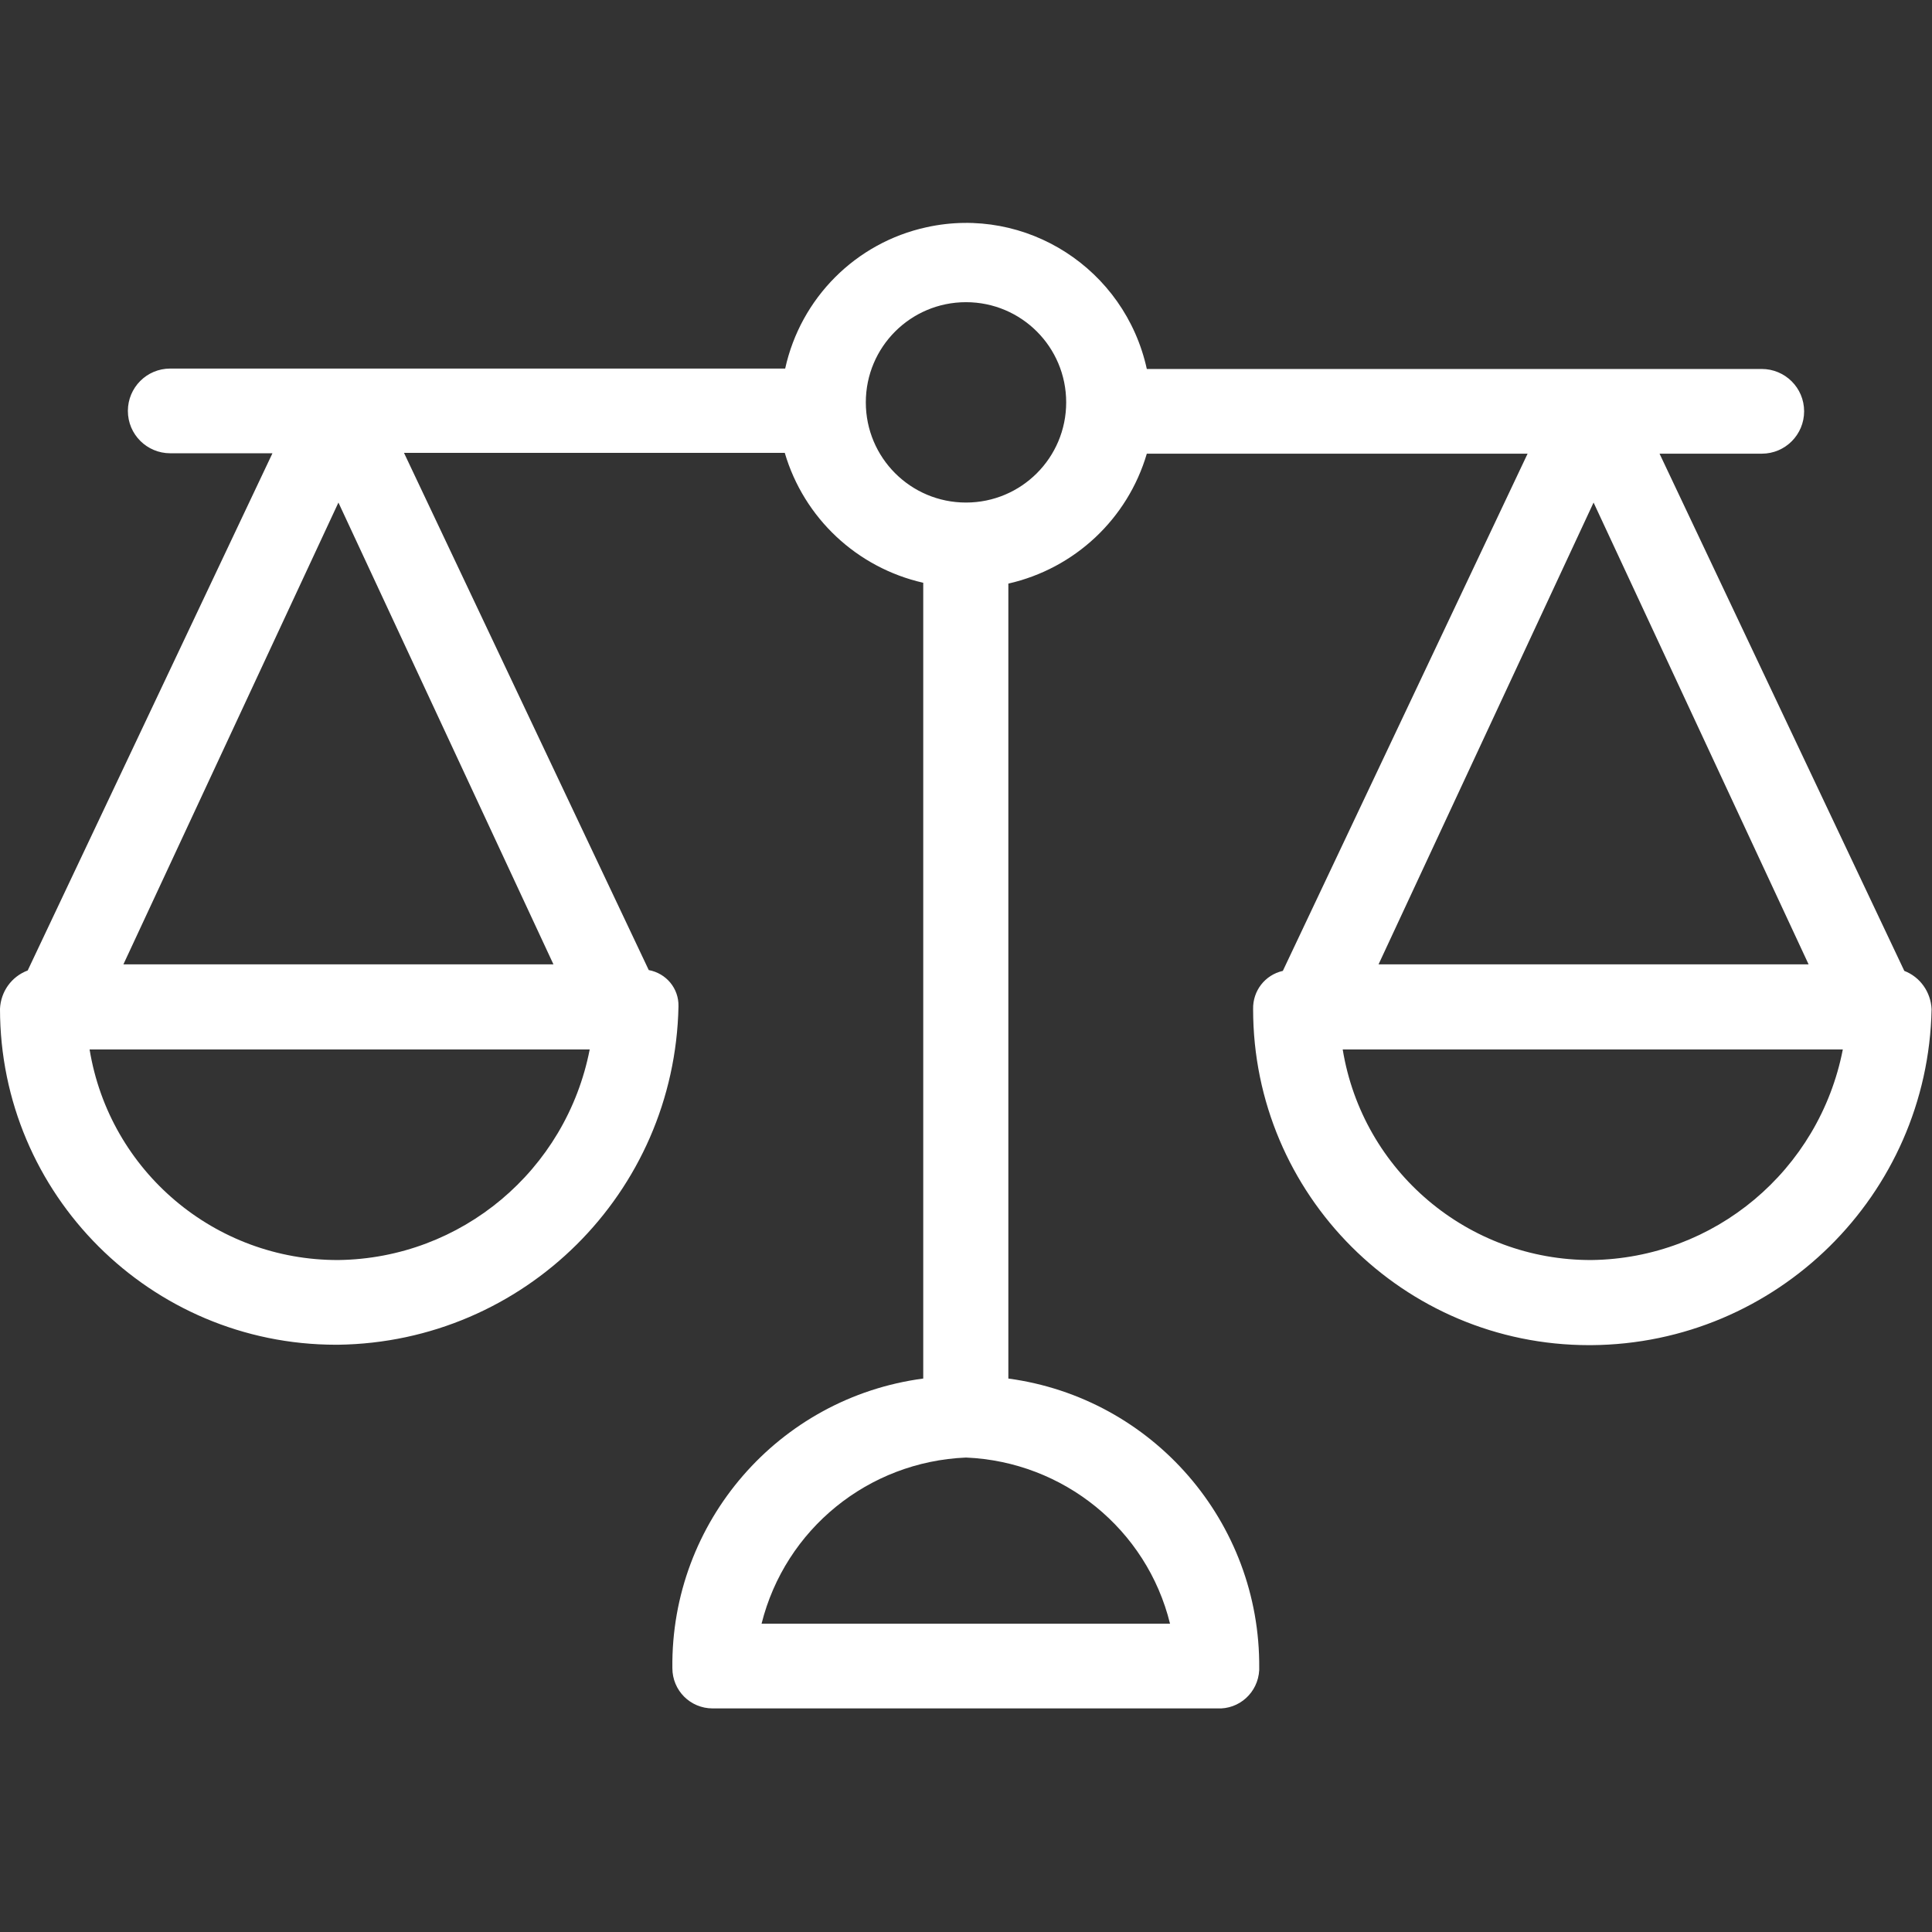
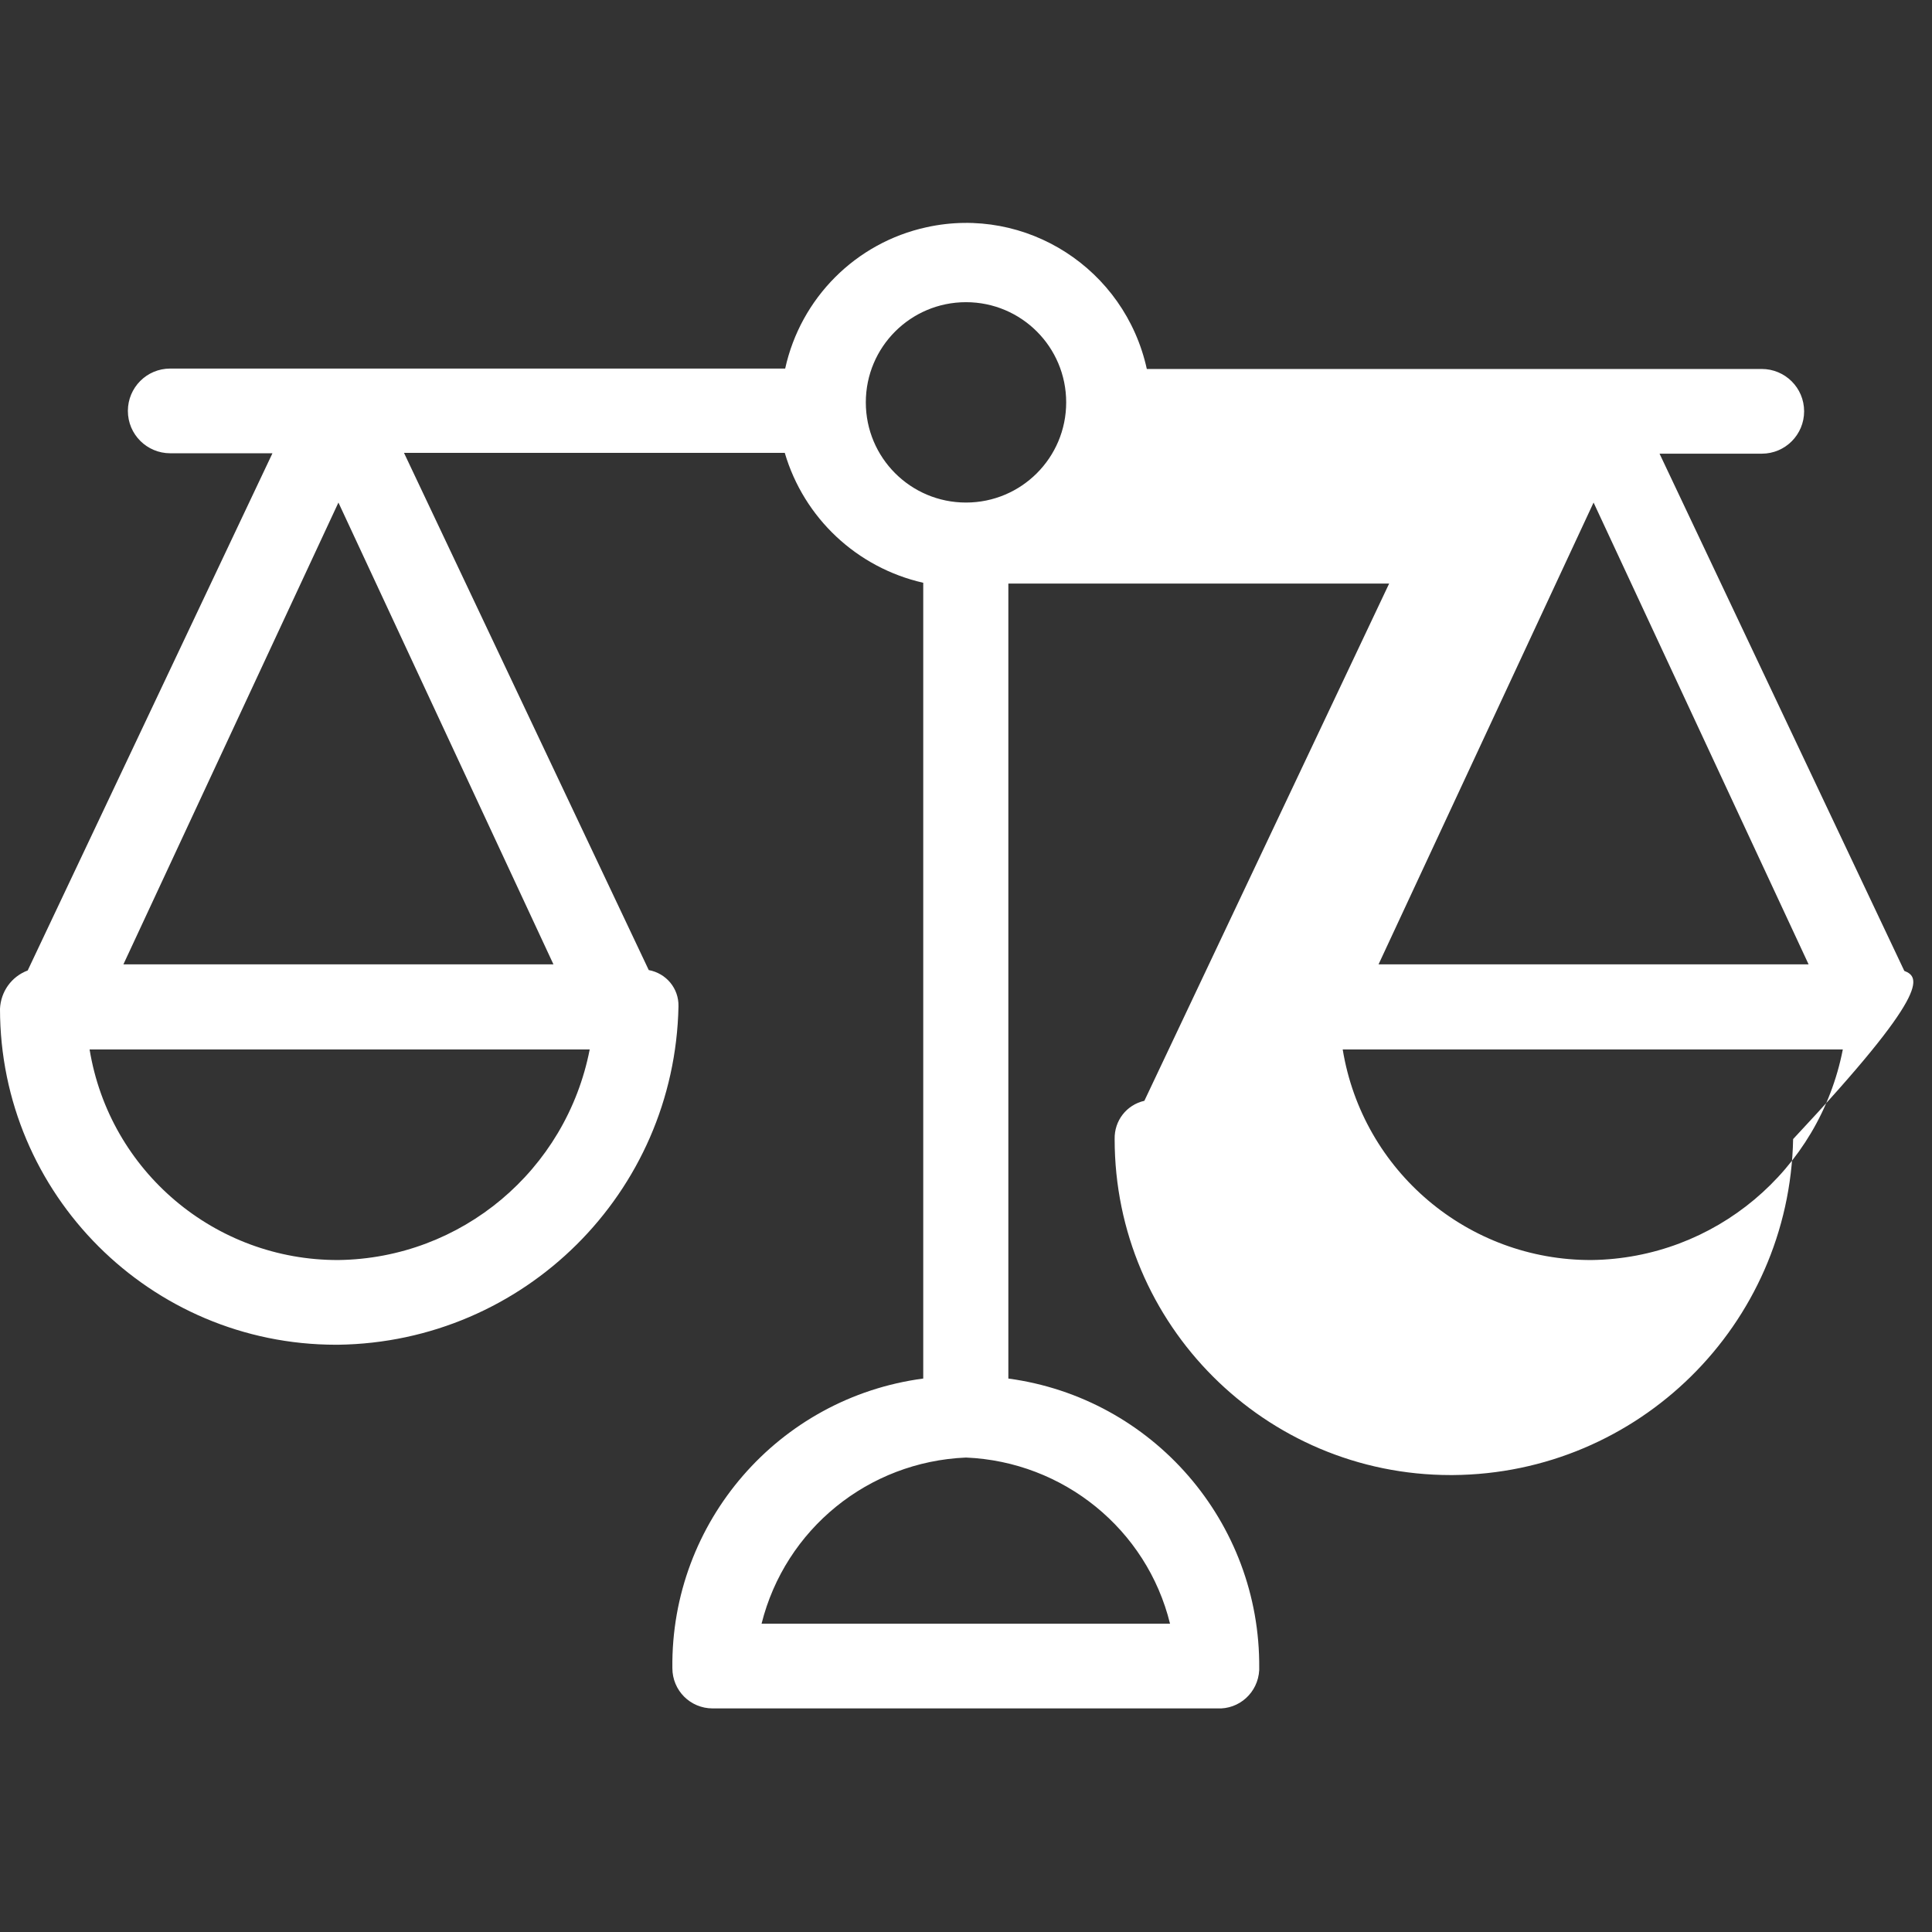
<svg xmlns="http://www.w3.org/2000/svg" version="1.1" id="Layer_1" x="0px" y="0px" viewBox="0 0 474.4 474.4" style="enable-background:new 0 0 474.4 474.4;" xml:space="preserve">
  <rect x="0" y="0" width="474.4" height="474.4" fill="#333333" stroke="none" />
  <style type="text/css">
	.st0{fill:#FFFFFF;}
</style>
-   <path class="st0" d="M467.6,238.4l-60.1-127h25.1c5.8,0,10.4-4.7,10.4-10.4c0-5.8-4.7-10.4-10.4-10.4h-151  C276.2,66,252,50.4,227.5,55.8c-17.4,3.8-30.9,17.4-34.7,34.7h-151c-5.8,0-10.4,4.7-10.4,10.4c0,5.8,4.7,10.4,10.4,10.4h25.1  l-60.1,127c-4,1.5-6.6,5.2-6.8,9.4c0,45.6,37,82.5,82.5,82.5c0.2,0,0.3,0,0.5,0c45.7-0.6,82.7-37.3,83.6-83.1c0.1-4.4-3-8.1-7.3-8.9  l-60.1-127h93.5c4.7,16,17.7,28.2,34,31.9v195.4c-35.5,4.7-62,35.2-61.6,71.1c0,5.5,4.4,9.9,9.9,9.9c0.2,0,0.4,0,0.5,0h123.3  c5.5,0.3,10.1-3.9,10.4-9.4c0-0.2,0-0.4,0-0.5c0.3-35.8-26.1-66.3-61.6-71.1V143.3c16.3-3.7,29.3-15.9,34-31.9h93.5l-60.1,127  c-4.4,1-7.4,4.9-7.3,9.4c0,45.6,37,82.5,82.5,82.5c0.2,0,0.3,0,0.5,0c45.6-0.3,82.7-36.9,83.6-82.5  C474.1,243.6,471.5,239.9,467.6,238.4z M444.1,236.8H338.5l52.8-113.4L444.1,236.8z M83.1,123.4l52.8,113.4H30.3L83.1,123.4z   M83.1,309.4c-30.3,0.1-56.2-21.8-61.1-51.7h122.8C139,287.4,113.3,309,83.1,309.4L83.1,309.4z M287.3,398.7H187  c5.8-23.2,26.2-39.8,50.2-40.8C261.1,358.9,281.6,375.5,287.3,398.7z M237.2,123.4c-13.6,0-24.6-11-24.6-24.6  c0-13.6,11-24.6,24.6-24.6c13.6,0,24.6,11,24.6,24.6S250.8,123.4,237.2,123.4L237.2,123.4z M390.8,309.4  c-30.3,0.1-56.2-21.8-61.1-51.7h122.8C446.7,287.4,421,309,390.8,309.4z" />
+   <path class="st0" d="M467.6,238.4l-60.1-127h25.1c5.8,0,10.4-4.7,10.4-10.4c0-5.8-4.7-10.4-10.4-10.4h-151  C276.2,66,252,50.4,227.5,55.8c-17.4,3.8-30.9,17.4-34.7,34.7h-151c-5.8,0-10.4,4.7-10.4,10.4c0,5.8,4.7,10.4,10.4,10.4h25.1  l-60.1,127c-4,1.5-6.6,5.2-6.8,9.4c0,45.6,37,82.5,82.5,82.5c0.2,0,0.3,0,0.5,0c45.7-0.6,82.7-37.3,83.6-83.1c0.1-4.4-3-8.1-7.3-8.9  l-60.1-127h93.5c4.7,16,17.7,28.2,34,31.9v195.4c-35.5,4.7-62,35.2-61.6,71.1c0,5.5,4.4,9.9,9.9,9.9c0.2,0,0.4,0,0.5,0h123.3  c5.5,0.3,10.1-3.9,10.4-9.4c0-0.2,0-0.4,0-0.5c0.3-35.8-26.1-66.3-61.6-71.1V143.3h93.5l-60.1,127  c-4.4,1-7.4,4.9-7.3,9.4c0,45.6,37,82.5,82.5,82.5c0.2,0,0.3,0,0.5,0c45.6-0.3,82.7-36.9,83.6-82.5  C474.1,243.6,471.5,239.9,467.6,238.4z M444.1,236.8H338.5l52.8-113.4L444.1,236.8z M83.1,123.4l52.8,113.4H30.3L83.1,123.4z   M83.1,309.4c-30.3,0.1-56.2-21.8-61.1-51.7h122.8C139,287.4,113.3,309,83.1,309.4L83.1,309.4z M287.3,398.7H187  c5.8-23.2,26.2-39.8,50.2-40.8C261.1,358.9,281.6,375.5,287.3,398.7z M237.2,123.4c-13.6,0-24.6-11-24.6-24.6  c0-13.6,11-24.6,24.6-24.6c13.6,0,24.6,11,24.6,24.6S250.8,123.4,237.2,123.4L237.2,123.4z M390.8,309.4  c-30.3,0.1-56.2-21.8-61.1-51.7h122.8C446.7,287.4,421,309,390.8,309.4z" />
</svg>